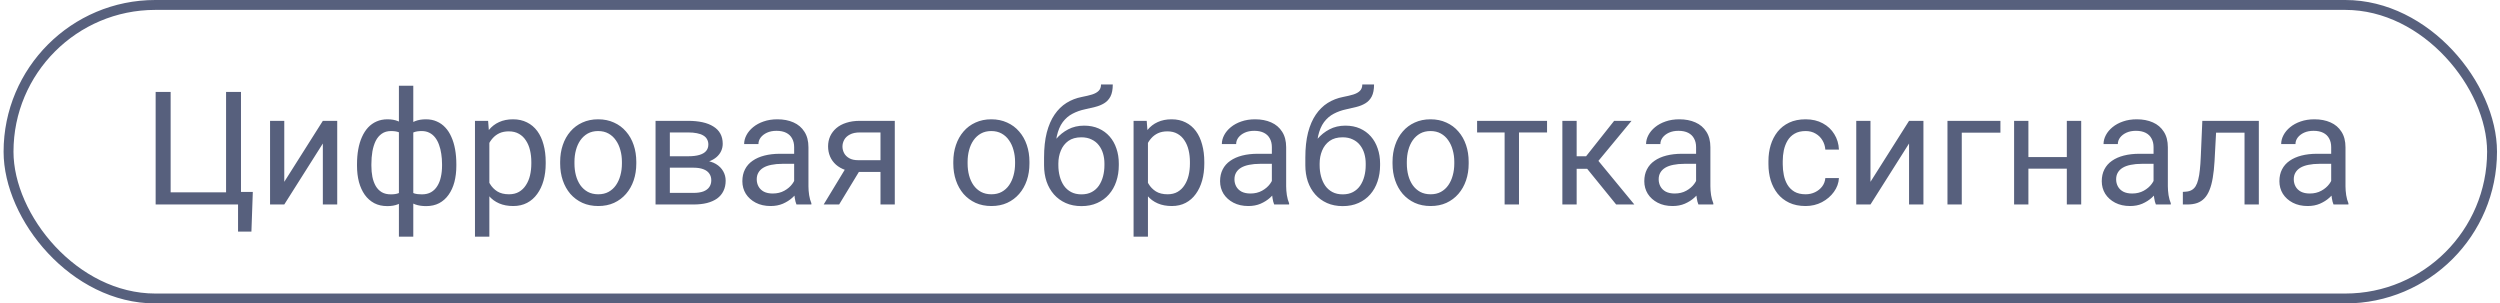
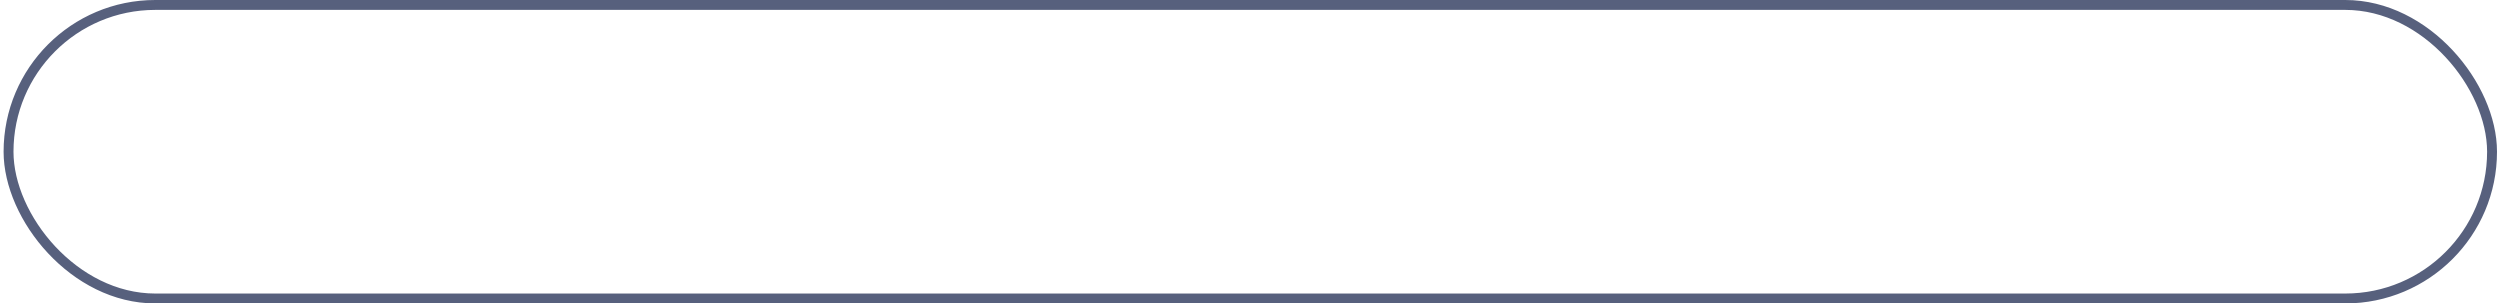
<svg xmlns="http://www.w3.org/2000/svg" width="379" height="46" viewBox="0 0 379 46" fill="none">
  <rect x="1.295" y="0.75" width="376.5" height="44.5" rx="22.25" stroke="#57607D" stroke-width="1.5" />
-   <path d="M38.326 29.102L38.115 35.113H36.088V31H34.412V29.102H38.326ZM23.596 31V13.938H25.869V29.16H34.272V13.938H36.533V31H23.596ZM43.096 27.566L48.943 18.32H51.123V31H48.943V21.754L43.096 31H40.94V18.32H43.096V27.566ZM69.182 24.883V25.129C69.182 26.02 69.084 26.84 68.889 27.59C68.693 28.332 68.4 28.977 68.01 29.523C67.627 30.07 67.15 30.496 66.58 30.801C66.01 31.098 65.35 31.246 64.6 31.246C63.982 31.246 63.44 31.164 62.971 31C62.502 30.828 62.103 30.582 61.775 30.262C61.455 29.941 61.197 29.559 61.002 29.113C60.815 28.66 60.685 28.152 60.615 27.59V21.965C60.685 21.363 60.815 20.824 61.002 20.348C61.197 19.871 61.455 19.465 61.775 19.129C62.103 18.793 62.498 18.535 62.959 18.355C63.42 18.176 63.959 18.086 64.576 18.086C65.186 18.086 65.732 18.195 66.217 18.414C66.709 18.625 67.139 18.93 67.506 19.328C67.881 19.727 68.189 20.207 68.432 20.77C68.682 21.324 68.869 21.949 68.994 22.645C69.119 23.34 69.182 24.086 69.182 24.883ZM67.014 25.129V24.883C67.014 24.336 66.975 23.816 66.897 23.324C66.826 22.824 66.713 22.367 66.557 21.953C66.408 21.531 66.213 21.164 65.971 20.852C65.728 20.539 65.436 20.297 65.092 20.125C64.756 19.953 64.369 19.867 63.932 19.867C63.463 19.867 63.072 19.926 62.76 20.043C62.455 20.16 62.217 20.316 62.045 20.512C61.873 20.699 61.748 20.898 61.67 21.109V28.457C61.764 28.629 61.9 28.793 62.08 28.949C62.26 29.098 62.502 29.223 62.807 29.324C63.111 29.418 63.494 29.465 63.955 29.465C64.502 29.465 64.967 29.355 65.35 29.137C65.74 28.91 66.057 28.598 66.299 28.199C66.549 27.801 66.728 27.34 66.838 26.816C66.955 26.293 67.014 25.73 67.014 25.129ZM54.123 25.129V24.883C54.123 24.086 54.185 23.34 54.31 22.645C54.435 21.949 54.623 21.324 54.873 20.77C55.123 20.207 55.432 19.727 55.799 19.328C56.174 18.93 56.603 18.625 57.088 18.414C57.58 18.195 58.131 18.086 58.74 18.086C59.342 18.086 59.865 18.176 60.31 18.355C60.764 18.535 61.147 18.793 61.459 19.129C61.772 19.465 62.022 19.871 62.209 20.348C62.397 20.824 62.529 21.363 62.607 21.965V27.367C62.537 27.961 62.408 28.496 62.221 28.973C62.033 29.449 61.783 29.859 61.471 30.203C61.158 30.539 60.772 30.797 60.31 30.977C59.857 31.156 59.326 31.246 58.717 31.246C57.967 31.246 57.307 31.098 56.736 30.801C56.166 30.496 55.685 30.07 55.295 29.523C54.912 28.977 54.619 28.332 54.416 27.59C54.221 26.84 54.123 26.02 54.123 25.129ZM56.303 24.883V25.129C56.303 25.73 56.353 26.293 56.455 26.816C56.565 27.34 56.732 27.801 56.959 28.199C57.193 28.598 57.498 28.91 57.873 29.137C58.248 29.355 58.709 29.465 59.256 29.465C59.725 29.465 60.111 29.406 60.416 29.289C60.721 29.172 60.963 29.02 61.143 28.832C61.322 28.645 61.459 28.449 61.553 28.246V21.109C61.475 20.898 61.346 20.699 61.166 20.512C60.994 20.316 60.756 20.16 60.451 20.043C60.147 19.926 59.756 19.867 59.279 19.867C58.732 19.867 58.268 20 57.885 20.266C57.502 20.531 57.193 20.895 56.959 21.355C56.732 21.816 56.565 22.352 56.455 22.961C56.353 23.562 56.303 24.203 56.303 24.883ZM60.475 35.875V13H62.654V35.875H60.475ZM74.186 20.758V35.875H72.006V18.32H73.998L74.186 20.758ZM82.728 24.555V24.801C82.728 25.723 82.619 26.578 82.4 27.367C82.182 28.148 81.861 28.828 81.439 29.406C81.025 29.984 80.514 30.434 79.904 30.754C79.295 31.074 78.596 31.234 77.807 31.234C77.002 31.234 76.291 31.102 75.674 30.836C75.057 30.57 74.533 30.184 74.103 29.676C73.674 29.168 73.33 28.559 73.072 27.848C72.822 27.137 72.65 26.336 72.557 25.445V24.133C72.65 23.195 72.826 22.355 73.084 21.613C73.342 20.871 73.682 20.238 74.103 19.715C74.533 19.184 75.053 18.781 75.662 18.508C76.272 18.227 76.975 18.086 77.772 18.086C78.568 18.086 79.275 18.242 79.893 18.555C80.51 18.859 81.029 19.297 81.451 19.867C81.873 20.438 82.189 21.121 82.4 21.918C82.619 22.707 82.728 23.586 82.728 24.555ZM80.549 24.801V24.555C80.549 23.922 80.482 23.328 80.35 22.773C80.217 22.211 80.01 21.719 79.728 21.297C79.455 20.867 79.103 20.531 78.674 20.289C78.244 20.039 77.732 19.914 77.139 19.914C76.592 19.914 76.115 20.008 75.709 20.195C75.311 20.383 74.971 20.637 74.689 20.957C74.408 21.27 74.178 21.629 73.998 22.035C73.826 22.434 73.697 22.848 73.611 23.277V26.312C73.768 26.859 73.986 27.375 74.268 27.859C74.549 28.336 74.924 28.723 75.393 29.02C75.861 29.309 76.451 29.453 77.162 29.453C77.748 29.453 78.252 29.332 78.674 29.09C79.103 28.84 79.455 28.5 79.728 28.07C80.01 27.641 80.217 27.148 80.35 26.594C80.482 26.031 80.549 25.434 80.549 24.801ZM84.92 24.801V24.531C84.92 23.617 85.053 22.77 85.318 21.988C85.584 21.199 85.967 20.516 86.467 19.938C86.967 19.352 87.572 18.898 88.283 18.578C88.994 18.25 89.791 18.086 90.674 18.086C91.564 18.086 92.365 18.25 93.076 18.578C93.795 18.898 94.404 19.352 94.904 19.938C95.412 20.516 95.799 21.199 96.064 21.988C96.33 22.77 96.463 23.617 96.463 24.531V24.801C96.463 25.715 96.33 26.562 96.064 27.344C95.799 28.125 95.412 28.809 94.904 29.395C94.404 29.973 93.799 30.426 93.088 30.754C92.385 31.074 91.588 31.234 90.697 31.234C89.807 31.234 89.006 31.074 88.295 30.754C87.584 30.426 86.975 29.973 86.467 29.395C85.967 28.809 85.584 28.125 85.318 27.344C85.053 26.562 84.92 25.715 84.92 24.801ZM87.088 24.531V24.801C87.088 25.434 87.162 26.031 87.311 26.594C87.459 27.148 87.682 27.641 87.978 28.07C88.283 28.5 88.662 28.84 89.115 29.09C89.568 29.332 90.096 29.453 90.697 29.453C91.291 29.453 91.811 29.332 92.256 29.09C92.709 28.84 93.084 28.5 93.381 28.07C93.678 27.641 93.9 27.148 94.049 26.594C94.205 26.031 94.283 25.434 94.283 24.801V24.531C94.283 23.906 94.205 23.316 94.049 22.762C93.9 22.199 93.674 21.703 93.369 21.273C93.072 20.836 92.697 20.492 92.244 20.242C91.799 19.992 91.275 19.867 90.674 19.867C90.08 19.867 89.557 19.992 89.103 20.242C88.658 20.492 88.283 20.836 87.978 21.273C87.682 21.703 87.459 22.199 87.311 22.762C87.162 23.316 87.088 23.906 87.088 24.531ZM105.135 25.422H100.975L100.951 23.688H104.35C105.021 23.688 105.58 23.621 106.025 23.488C106.479 23.355 106.818 23.156 107.045 22.891C107.271 22.625 107.385 22.297 107.385 21.906C107.385 21.602 107.318 21.336 107.186 21.109C107.061 20.875 106.869 20.684 106.611 20.535C106.354 20.379 106.033 20.266 105.65 20.195C105.275 20.117 104.834 20.078 104.326 20.078H101.549V31H99.381V18.32H104.326C105.131 18.32 105.854 18.391 106.494 18.531C107.143 18.672 107.693 18.887 108.146 19.176C108.607 19.457 108.959 19.816 109.201 20.254C109.443 20.691 109.564 21.207 109.564 21.801C109.564 22.184 109.486 22.547 109.33 22.891C109.174 23.234 108.943 23.539 108.639 23.805C108.334 24.07 107.959 24.289 107.514 24.461C107.068 24.625 106.557 24.73 105.979 24.777L105.135 25.422ZM105.135 31H100.189L101.268 29.242H105.135C105.736 29.242 106.236 29.168 106.635 29.02C107.033 28.863 107.33 28.645 107.525 28.363C107.729 28.074 107.83 27.73 107.83 27.332C107.83 26.934 107.729 26.594 107.525 26.312C107.33 26.023 107.033 25.805 106.635 25.656C106.236 25.5 105.736 25.422 105.135 25.422H101.842L101.865 23.688H105.979L106.764 24.344C107.459 24.398 108.049 24.57 108.533 24.859C109.018 25.148 109.385 25.516 109.635 25.961C109.885 26.398 110.01 26.875 110.01 27.391C110.01 27.984 109.896 28.508 109.67 28.961C109.451 29.414 109.131 29.793 108.709 30.098C108.287 30.395 107.775 30.621 107.174 30.777C106.572 30.926 105.893 31 105.135 31ZM120.393 28.832V22.305C120.393 21.805 120.291 21.371 120.088 21.004C119.893 20.629 119.596 20.34 119.197 20.137C118.799 19.934 118.307 19.832 117.721 19.832C117.174 19.832 116.693 19.926 116.279 20.113C115.873 20.301 115.553 20.547 115.318 20.852C115.092 21.156 114.979 21.484 114.979 21.836H112.811C112.811 21.383 112.928 20.934 113.162 20.488C113.396 20.043 113.732 19.641 114.17 19.281C114.615 18.914 115.146 18.625 115.764 18.414C116.389 18.195 117.084 18.086 117.85 18.086C118.771 18.086 119.584 18.242 120.287 18.555C120.998 18.867 121.553 19.34 121.951 19.973C122.357 20.598 122.561 21.383 122.561 22.328V28.234C122.561 28.656 122.596 29.105 122.666 29.582C122.744 30.059 122.857 30.469 123.006 30.812V31H120.744C120.635 30.75 120.549 30.418 120.486 30.004C120.424 29.582 120.393 29.191 120.393 28.832ZM120.768 23.312L120.791 24.836H118.6C117.982 24.836 117.432 24.887 116.947 24.988C116.463 25.082 116.057 25.227 115.729 25.422C115.4 25.617 115.15 25.863 114.979 26.16C114.807 26.449 114.721 26.789 114.721 27.18C114.721 27.578 114.811 27.941 114.99 28.27C115.17 28.598 115.439 28.859 115.799 29.055C116.166 29.242 116.615 29.336 117.146 29.336C117.811 29.336 118.396 29.195 118.904 28.914C119.412 28.633 119.814 28.289 120.111 27.883C120.416 27.477 120.58 27.082 120.604 26.699L121.529 27.742C121.475 28.07 121.326 28.434 121.084 28.832C120.842 29.23 120.518 29.613 120.111 29.98C119.713 30.34 119.236 30.641 118.682 30.883C118.135 31.117 117.518 31.234 116.83 31.234C115.971 31.234 115.217 31.066 114.568 30.73C113.928 30.395 113.428 29.945 113.068 29.383C112.717 28.812 112.541 28.176 112.541 27.473C112.541 26.793 112.674 26.195 112.939 25.68C113.205 25.156 113.588 24.723 114.088 24.379C114.588 24.027 115.189 23.762 115.893 23.582C116.596 23.402 117.381 23.312 118.248 23.312H120.768ZM128.537 24.953H130.881L127.213 31H124.869L128.537 24.953ZM130.354 18.32H135.65V31H133.482V20.078H130.354C129.736 20.078 129.232 20.184 128.842 20.395C128.451 20.598 128.166 20.863 127.986 21.191C127.807 21.52 127.717 21.859 127.717 22.211C127.717 22.555 127.799 22.887 127.963 23.207C128.127 23.52 128.385 23.777 128.736 23.98C129.088 24.184 129.541 24.285 130.096 24.285H134.068V26.066H130.096C129.369 26.066 128.725 25.969 128.162 25.773C127.6 25.578 127.123 25.309 126.732 24.965C126.342 24.613 126.045 24.203 125.842 23.734C125.639 23.258 125.537 22.742 125.537 22.188C125.537 21.633 125.643 21.121 125.854 20.652C126.072 20.184 126.385 19.773 126.791 19.422C127.205 19.07 127.709 18.801 128.303 18.613C128.904 18.418 129.588 18.32 130.354 18.32ZM144.521 24.801V24.531C144.521 23.617 144.654 22.77 144.92 21.988C145.186 21.199 145.568 20.516 146.068 19.938C146.568 19.352 147.174 18.898 147.885 18.578C148.596 18.25 149.393 18.086 150.275 18.086C151.166 18.086 151.967 18.25 152.678 18.578C153.396 18.898 154.006 19.352 154.506 19.938C155.014 20.516 155.4 21.199 155.666 21.988C155.932 22.77 156.064 23.617 156.064 24.531V24.801C156.064 25.715 155.932 26.562 155.666 27.344C155.4 28.125 155.014 28.809 154.506 29.395C154.006 29.973 153.4 30.426 152.689 30.754C151.986 31.074 151.189 31.234 150.299 31.234C149.408 31.234 148.607 31.074 147.896 30.754C147.186 30.426 146.576 29.973 146.068 29.395C145.568 28.809 145.186 28.125 144.92 27.344C144.654 26.562 144.521 25.715 144.521 24.801ZM146.689 24.531V24.801C146.689 25.434 146.764 26.031 146.912 26.594C147.061 27.148 147.283 27.641 147.58 28.07C147.885 28.5 148.264 28.84 148.717 29.09C149.17 29.332 149.697 29.453 150.299 29.453C150.893 29.453 151.412 29.332 151.857 29.09C152.311 28.84 152.686 28.5 152.982 28.07C153.279 27.641 153.502 27.148 153.65 26.594C153.807 26.031 153.885 25.434 153.885 24.801V24.531C153.885 23.906 153.807 23.316 153.65 22.762C153.502 22.199 153.275 21.703 152.971 21.273C152.674 20.836 152.299 20.492 151.846 20.242C151.4 19.992 150.877 19.867 150.275 19.867C149.682 19.867 149.158 19.992 148.705 20.242C148.26 20.492 147.885 20.836 147.58 21.273C147.283 21.703 147.061 22.199 146.912 22.762C146.764 23.316 146.689 23.906 146.689 24.531ZM166.916 12.801H168.697C168.697 13.566 168.58 14.176 168.346 14.629C168.111 15.074 167.791 15.418 167.385 15.66C166.986 15.902 166.533 16.086 166.025 16.211C165.525 16.336 165.006 16.457 164.467 16.574C163.795 16.715 163.17 16.938 162.592 17.242C162.021 17.539 161.529 17.961 161.115 18.508C160.709 19.055 160.408 19.766 160.213 20.641C160.025 21.516 159.975 22.598 160.061 23.887V24.965H158.279V23.887C158.279 22.441 158.416 21.18 158.689 20.102C158.971 19.023 159.365 18.113 159.873 17.371C160.381 16.629 160.982 16.039 161.678 15.602C162.381 15.164 163.154 14.863 163.998 14.699C164.607 14.582 165.131 14.457 165.568 14.324C166.006 14.184 166.338 13.996 166.564 13.762C166.799 13.527 166.916 13.207 166.916 12.801ZM164.35 19.047C165.178 19.047 165.916 19.191 166.564 19.48C167.213 19.77 167.764 20.172 168.217 20.688C168.67 21.203 169.014 21.812 169.248 22.516C169.49 23.211 169.611 23.969 169.611 24.789V25.047C169.611 25.93 169.482 26.75 169.225 27.508C168.975 28.258 168.604 28.914 168.111 29.477C167.627 30.031 167.033 30.465 166.33 30.777C165.635 31.09 164.842 31.246 163.951 31.246C163.061 31.246 162.264 31.09 161.561 30.777C160.865 30.465 160.271 30.031 159.779 29.477C159.287 28.914 158.912 28.258 158.654 27.508C158.404 26.75 158.279 25.93 158.279 25.047V24.789C158.279 24.594 158.314 24.402 158.385 24.215C158.455 24.027 158.541 23.836 158.643 23.641C158.752 23.445 158.85 23.238 158.936 23.02C159.225 22.316 159.619 21.664 160.119 21.062C160.627 20.461 161.232 19.977 161.936 19.609C162.646 19.234 163.451 19.047 164.35 19.047ZM163.928 20.816C163.131 20.816 162.475 21 161.959 21.367C161.451 21.734 161.072 22.223 160.822 22.832C160.572 23.434 160.447 24.086 160.447 24.789V25.047C160.447 25.641 160.518 26.203 160.658 26.734C160.799 27.266 161.01 27.738 161.291 28.152C161.58 28.559 161.943 28.879 162.381 29.113C162.826 29.348 163.35 29.465 163.951 29.465C164.553 29.465 165.072 29.348 165.51 29.113C165.947 28.879 166.307 28.559 166.588 28.152C166.869 27.738 167.08 27.266 167.221 26.734C167.361 26.203 167.432 25.641 167.432 25.047V24.789C167.432 24.258 167.361 23.754 167.221 23.277C167.08 22.801 166.865 22.379 166.576 22.012C166.295 21.645 165.932 21.355 165.486 21.145C165.049 20.926 164.529 20.816 163.928 20.816ZM174.029 20.758V35.875H171.85V18.32H173.842L174.029 20.758ZM182.572 24.555V24.801C182.572 25.723 182.463 26.578 182.244 27.367C182.025 28.148 181.705 28.828 181.283 29.406C180.869 29.984 180.357 30.434 179.748 30.754C179.139 31.074 178.439 31.234 177.65 31.234C176.846 31.234 176.135 31.102 175.518 30.836C174.9 30.57 174.377 30.184 173.947 29.676C173.518 29.168 173.174 28.559 172.916 27.848C172.666 27.137 172.494 26.336 172.4 25.445V24.133C172.494 23.195 172.67 22.355 172.928 21.613C173.186 20.871 173.525 20.238 173.947 19.715C174.377 19.184 174.896 18.781 175.506 18.508C176.115 18.227 176.818 18.086 177.615 18.086C178.412 18.086 179.119 18.242 179.736 18.555C180.354 18.859 180.873 19.297 181.295 19.867C181.717 20.438 182.033 21.121 182.244 21.918C182.463 22.707 182.572 23.586 182.572 24.555ZM180.393 24.801V24.555C180.393 23.922 180.326 23.328 180.193 22.773C180.061 22.211 179.854 21.719 179.572 21.297C179.299 20.867 178.947 20.531 178.518 20.289C178.088 20.039 177.576 19.914 176.982 19.914C176.436 19.914 175.959 20.008 175.553 20.195C175.154 20.383 174.814 20.637 174.533 20.957C174.252 21.27 174.021 21.629 173.842 22.035C173.67 22.434 173.541 22.848 173.455 23.277V26.312C173.611 26.859 173.83 27.375 174.111 27.859C174.393 28.336 174.768 28.723 175.236 29.02C175.705 29.309 176.295 29.453 177.006 29.453C177.592 29.453 178.096 29.332 178.518 29.09C178.947 28.84 179.299 28.5 179.572 28.07C179.854 27.641 180.061 27.148 180.193 26.594C180.326 26.031 180.393 25.434 180.393 24.801ZM192.814 28.832V22.305C192.814 21.805 192.713 21.371 192.51 21.004C192.314 20.629 192.018 20.34 191.619 20.137C191.221 19.934 190.729 19.832 190.143 19.832C189.596 19.832 189.115 19.926 188.701 20.113C188.295 20.301 187.975 20.547 187.74 20.852C187.514 21.156 187.4 21.484 187.4 21.836H185.232C185.232 21.383 185.35 20.934 185.584 20.488C185.818 20.043 186.154 19.641 186.592 19.281C187.037 18.914 187.568 18.625 188.186 18.414C188.811 18.195 189.506 18.086 190.271 18.086C191.193 18.086 192.006 18.242 192.709 18.555C193.42 18.867 193.975 19.34 194.373 19.973C194.779 20.598 194.982 21.383 194.982 22.328V28.234C194.982 28.656 195.018 29.105 195.088 29.582C195.166 30.059 195.279 30.469 195.428 30.812V31H193.166C193.057 30.75 192.971 30.418 192.908 30.004C192.846 29.582 192.814 29.191 192.814 28.832ZM193.189 23.312L193.213 24.836H191.021C190.404 24.836 189.854 24.887 189.369 24.988C188.885 25.082 188.479 25.227 188.15 25.422C187.822 25.617 187.572 25.863 187.4 26.16C187.229 26.449 187.143 26.789 187.143 27.18C187.143 27.578 187.232 27.941 187.412 28.27C187.592 28.598 187.861 28.859 188.221 29.055C188.588 29.242 189.037 29.336 189.568 29.336C190.232 29.336 190.818 29.195 191.326 28.914C191.834 28.633 192.236 28.289 192.533 27.883C192.838 27.477 193.002 27.082 193.025 26.699L193.951 27.742C193.896 28.07 193.748 28.434 193.506 28.832C193.264 29.23 192.939 29.613 192.533 29.98C192.135 30.34 191.658 30.641 191.104 30.883C190.557 31.117 189.939 31.234 189.252 31.234C188.393 31.234 187.639 31.066 186.99 30.73C186.35 30.395 185.85 29.945 185.49 29.383C185.139 28.812 184.963 28.176 184.963 27.473C184.963 26.793 185.096 26.195 185.361 25.68C185.627 25.156 186.01 24.723 186.51 24.379C187.01 24.027 187.611 23.762 188.314 23.582C189.018 23.402 189.803 23.312 190.67 23.312H193.189ZM206.525 12.801H208.307C208.307 13.566 208.189 14.176 207.955 14.629C207.721 15.074 207.4 15.418 206.994 15.66C206.596 15.902 206.143 16.086 205.635 16.211C205.135 16.336 204.615 16.457 204.076 16.574C203.404 16.715 202.779 16.938 202.201 17.242C201.631 17.539 201.139 17.961 200.725 18.508C200.318 19.055 200.018 19.766 199.822 20.641C199.635 21.516 199.584 22.598 199.67 23.887V24.965L197.889 24.965V23.887C197.889 22.441 198.025 21.18 198.299 20.102C198.58 19.023 198.975 18.113 199.482 17.371C199.99 16.629 200.592 16.039 201.287 15.602C201.99 15.164 202.764 14.863 203.607 14.699C204.217 14.582 204.74 14.457 205.178 14.324C205.615 14.184 205.947 13.996 206.174 13.762C206.408 13.527 206.525 13.207 206.525 12.801ZM203.959 19.047C204.787 19.047 205.525 19.191 206.174 19.48C206.822 19.77 207.373 20.172 207.826 20.688C208.279 21.203 208.623 21.812 208.857 22.516C209.1 23.211 209.221 23.969 209.221 24.789V25.047C209.221 25.93 209.092 26.75 208.834 27.508C208.584 28.258 208.213 28.914 207.721 29.477C207.236 30.031 206.643 30.465 205.939 30.777C205.244 31.09 204.451 31.246 203.561 31.246C202.67 31.246 201.873 31.09 201.17 30.777C200.475 30.465 199.881 30.031 199.389 29.477C198.896 28.914 198.521 28.258 198.264 27.508C198.014 26.75 197.889 25.93 197.889 25.047V24.789C197.889 24.594 197.924 24.402 197.994 24.215C198.064 24.027 198.15 23.836 198.252 23.641C198.361 23.445 198.459 23.238 198.545 23.02C198.834 22.316 199.229 21.664 199.729 21.062C200.236 20.461 200.842 19.977 201.545 19.609C202.256 19.234 203.061 19.047 203.959 19.047ZM203.537 20.816C202.74 20.816 202.084 21 201.568 21.367C201.061 21.734 200.682 22.223 200.432 22.832C200.182 23.434 200.057 24.086 200.057 24.789V25.047C200.057 25.641 200.127 26.203 200.268 26.734C200.408 27.266 200.619 27.738 200.9 28.152C201.189 28.559 201.553 28.879 201.99 29.113C202.436 29.348 202.959 29.465 203.561 29.465C204.162 29.465 204.682 29.348 205.119 29.113C205.557 28.879 205.916 28.559 206.197 28.152C206.479 27.738 206.689 27.266 206.83 26.734C206.971 26.203 207.041 25.641 207.041 25.047V24.789C207.041 24.258 206.971 23.754 206.83 23.277C206.689 22.801 206.475 22.379 206.186 22.012C205.904 21.645 205.541 21.355 205.096 21.145C204.658 20.926 204.139 20.816 203.537 20.816ZM211.107 24.801V24.531C211.107 23.617 211.24 22.77 211.506 21.988C211.771 21.199 212.154 20.516 212.654 19.938C213.154 19.352 213.76 18.898 214.471 18.578C215.182 18.25 215.979 18.086 216.861 18.086C217.752 18.086 218.553 18.25 219.264 18.578C219.982 18.898 220.592 19.352 221.092 19.938C221.6 20.516 221.986 21.199 222.252 21.988C222.518 22.77 222.65 23.617 222.65 24.531V24.801C222.65 25.715 222.518 26.562 222.252 27.344C221.986 28.125 221.6 28.809 221.092 29.395C220.592 29.973 219.986 30.426 219.275 30.754C218.572 31.074 217.775 31.234 216.885 31.234C215.994 31.234 215.193 31.074 214.482 30.754C213.771 30.426 213.162 29.973 212.654 29.395C212.154 28.809 211.771 28.125 211.506 27.344C211.24 26.562 211.107 25.715 211.107 24.801ZM213.275 24.531V24.801C213.275 25.434 213.35 26.031 213.498 26.594C213.646 27.148 213.869 27.641 214.166 28.07C214.471 28.5 214.85 28.84 215.303 29.09C215.756 29.332 216.283 29.453 216.885 29.453C217.479 29.453 217.998 29.332 218.443 29.09C218.896 28.84 219.271 28.5 219.568 28.07C219.865 27.641 220.088 27.148 220.236 26.594C220.393 26.031 220.471 25.434 220.471 24.801V24.531C220.471 23.906 220.393 23.316 220.236 22.762C220.088 22.199 219.861 21.703 219.557 21.273C219.26 20.836 218.885 20.492 218.432 20.242C217.986 19.992 217.463 19.867 216.861 19.867C216.268 19.867 215.744 19.992 215.291 20.242C214.846 20.492 214.471 20.836 214.166 21.273C213.869 21.703 213.646 22.199 213.498 22.762C213.35 23.316 213.275 23.906 213.275 24.531ZM230.279 18.32V31H228.1V18.32H230.279ZM234.533 18.32V20.078H223.928V18.32H234.533ZM239.021 18.32V31H236.854V18.32H239.021ZM247.342 18.32L241.33 25.586H238.295L237.967 23.688H240.451L244.705 18.32H247.342ZM245.01 31L240.346 25.258L241.74 23.688L247.764 31H245.01ZM257.127 28.832V22.305C257.127 21.805 257.025 21.371 256.822 21.004C256.627 20.629 256.33 20.34 255.932 20.137C255.533 19.934 255.041 19.832 254.455 19.832C253.908 19.832 253.428 19.926 253.014 20.113C252.607 20.301 252.287 20.547 252.053 20.852C251.826 21.156 251.713 21.484 251.713 21.836H249.545C249.545 21.383 249.662 20.934 249.896 20.488C250.131 20.043 250.467 19.641 250.904 19.281C251.35 18.914 251.881 18.625 252.498 18.414C253.123 18.195 253.818 18.086 254.584 18.086C255.506 18.086 256.318 18.242 257.021 18.555C257.732 18.867 258.287 19.34 258.686 19.973C259.092 20.598 259.295 21.383 259.295 22.328V28.234C259.295 28.656 259.33 29.105 259.4 29.582C259.479 30.059 259.592 30.469 259.74 30.812V31H257.479C257.369 30.75 257.283 30.418 257.221 30.004C257.158 29.582 257.127 29.191 257.127 28.832ZM257.502 23.312L257.525 24.836H255.334C254.717 24.836 254.166 24.887 253.682 24.988C253.197 25.082 252.791 25.227 252.463 25.422C252.135 25.617 251.885 25.863 251.713 26.16C251.541 26.449 251.455 26.789 251.455 27.18C251.455 27.578 251.545 27.941 251.725 28.27C251.904 28.598 252.174 28.859 252.533 29.055C252.9 29.242 253.35 29.336 253.881 29.336C254.545 29.336 255.131 29.195 255.639 28.914C256.146 28.633 256.549 28.289 256.846 27.883C257.15 27.477 257.314 27.082 257.338 26.699L258.264 27.742C258.209 28.07 258.061 28.434 257.818 28.832C257.576 29.23 257.252 29.613 256.846 29.98C256.447 30.34 255.971 30.641 255.416 30.883C254.869 31.117 254.252 31.234 253.564 31.234C252.705 31.234 251.951 31.066 251.303 30.73C250.662 30.395 250.162 29.945 249.803 29.383C249.451 28.812 249.275 28.176 249.275 27.473C249.275 26.793 249.408 26.195 249.674 25.68C249.939 25.156 250.322 24.723 250.822 24.379C251.322 24.027 251.924 23.762 252.627 23.582C253.33 23.402 254.115 23.312 254.982 23.312H257.502ZM273.732 29.453C274.248 29.453 274.725 29.348 275.162 29.137C275.6 28.926 275.959 28.637 276.24 28.27C276.521 27.895 276.682 27.469 276.721 26.992H278.783C278.744 27.742 278.49 28.441 278.021 29.09C277.561 29.73 276.955 30.25 276.205 30.648C275.455 31.039 274.631 31.234 273.732 31.234C272.779 31.234 271.947 31.066 271.236 30.73C270.533 30.395 269.947 29.934 269.479 29.348C269.018 28.762 268.67 28.09 268.436 27.332C268.209 26.566 268.096 25.758 268.096 24.906V24.414C268.096 23.562 268.209 22.758 268.436 22C268.67 21.234 269.018 20.559 269.479 19.973C269.947 19.387 270.533 18.926 271.236 18.59C271.947 18.254 272.779 18.086 273.732 18.086C274.725 18.086 275.592 18.289 276.334 18.695C277.076 19.094 277.658 19.641 278.08 20.336C278.51 21.023 278.744 21.805 278.783 22.68H276.721C276.682 22.156 276.533 21.684 276.275 21.262C276.025 20.84 275.682 20.504 275.244 20.254C274.814 19.996 274.311 19.867 273.732 19.867C273.068 19.867 272.51 20 272.057 20.266C271.611 20.523 271.256 20.875 270.99 21.32C270.732 21.758 270.545 22.246 270.428 22.785C270.318 23.316 270.264 23.859 270.264 24.414V24.906C270.264 25.461 270.318 26.008 270.428 26.547C270.537 27.086 270.721 27.574 270.979 28.012C271.244 28.449 271.6 28.801 272.045 29.066C272.498 29.324 273.061 29.453 273.732 29.453ZM283.564 27.566L289.412 18.32H291.592V31H289.412V21.754L283.564 31H281.408V18.32H283.564V27.566ZM303.264 18.32V20.113H297.404V31H295.236V18.32H303.264ZM313.752 23.816V25.574H307.049V23.816H313.752ZM307.506 18.32V31H305.338V18.32H307.506ZM315.51 18.32V31H313.33V18.32H315.51ZM326.479 28.832V22.305C326.479 21.805 326.377 21.371 326.174 21.004C325.979 20.629 325.682 20.34 325.283 20.137C324.885 19.934 324.393 19.832 323.807 19.832C323.26 19.832 322.779 19.926 322.365 20.113C321.959 20.301 321.639 20.547 321.404 20.852C321.178 21.156 321.064 21.484 321.064 21.836H318.896C318.896 21.383 319.014 20.934 319.248 20.488C319.482 20.043 319.818 19.641 320.256 19.281C320.701 18.914 321.232 18.625 321.85 18.414C322.475 18.195 323.17 18.086 323.936 18.086C324.857 18.086 325.67 18.242 326.373 18.555C327.084 18.867 327.639 19.34 328.037 19.973C328.443 20.598 328.646 21.383 328.646 22.328V28.234C328.646 28.656 328.682 29.105 328.752 29.582C328.83 30.059 328.943 30.469 329.092 30.812V31H326.83C326.721 30.75 326.635 30.418 326.572 30.004C326.51 29.582 326.479 29.191 326.479 28.832ZM326.854 23.312L326.877 24.836H324.686C324.068 24.836 323.518 24.887 323.033 24.988C322.549 25.082 322.143 25.227 321.814 25.422C321.486 25.617 321.236 25.863 321.064 26.16C320.893 26.449 320.807 26.789 320.807 27.18C320.807 27.578 320.896 27.941 321.076 28.27C321.256 28.598 321.525 28.859 321.885 29.055C322.252 29.242 322.701 29.336 323.232 29.336C323.896 29.336 324.482 29.195 324.99 28.914C325.498 28.633 325.9 28.289 326.197 27.883C326.502 27.477 326.666 27.082 326.689 26.699L327.615 27.742C327.561 28.07 327.412 28.434 327.17 28.832C326.928 29.23 326.604 29.613 326.197 29.98C325.799 30.34 325.322 30.641 324.768 30.883C324.221 31.117 323.604 31.234 322.916 31.234C322.057 31.234 321.303 31.066 320.654 30.73C320.014 30.395 319.514 29.945 319.154 29.383C318.803 28.812 318.627 28.176 318.627 27.473C318.627 26.793 318.76 26.195 319.025 25.68C319.291 25.156 319.674 24.723 320.174 24.379C320.674 24.027 321.275 23.762 321.979 23.582C322.682 23.402 323.467 23.312 324.334 23.312H326.854ZM340.529 18.32V20.113H334.4V18.32H340.529ZM342.439 18.32V31H340.271V18.32H342.439ZM333.873 18.32H336.053L335.725 24.438C335.67 25.383 335.58 26.219 335.455 26.945C335.338 27.664 335.174 28.281 334.963 28.797C334.76 29.312 334.502 29.734 334.189 30.062C333.885 30.383 333.518 30.621 333.088 30.777C332.658 30.926 332.162 31 331.6 31H330.92V29.09L331.389 29.055C331.725 29.031 332.01 28.953 332.244 28.82C332.486 28.688 332.689 28.492 332.854 28.234C333.018 27.969 333.15 27.629 333.252 27.215C333.361 26.801 333.443 26.309 333.498 25.738C333.561 25.168 333.607 24.504 333.639 23.746L333.873 18.32ZM353.408 28.832V22.305C353.408 21.805 353.307 21.371 353.104 21.004C352.908 20.629 352.611 20.34 352.213 20.137C351.814 19.934 351.322 19.832 350.736 19.832C350.189 19.832 349.709 19.926 349.295 20.113C348.889 20.301 348.568 20.547 348.334 20.852C348.107 21.156 347.994 21.484 347.994 21.836H345.826C345.826 21.383 345.943 20.934 346.178 20.488C346.412 20.043 346.748 19.641 347.186 19.281C347.631 18.914 348.162 18.625 348.779 18.414C349.404 18.195 350.1 18.086 350.865 18.086C351.787 18.086 352.6 18.242 353.303 18.555C354.014 18.867 354.568 19.34 354.967 19.973C355.373 20.598 355.576 21.383 355.576 22.328V28.234C355.576 28.656 355.611 29.105 355.682 29.582C355.76 30.059 355.873 30.469 356.021 30.812V31H353.76C353.65 30.75 353.564 30.418 353.502 30.004C353.439 29.582 353.408 29.191 353.408 28.832ZM353.783 23.312L353.807 24.836H351.615C350.998 24.836 350.447 24.887 349.963 24.988C349.479 25.082 349.072 25.227 348.744 25.422C348.416 25.617 348.166 25.863 347.994 26.16C347.822 26.449 347.736 26.789 347.736 27.18C347.736 27.578 347.826 27.941 348.006 28.27C348.186 28.598 348.455 28.859 348.814 29.055C349.182 29.242 349.631 29.336 350.162 29.336C350.826 29.336 351.412 29.195 351.92 28.914C352.428 28.633 352.83 28.289 353.127 27.883C353.432 27.477 353.596 27.082 353.619 26.699L354.545 27.742C354.49 28.07 354.342 28.434 354.1 28.832C353.857 29.23 353.533 29.613 353.127 29.98C352.729 30.34 352.252 30.641 351.697 30.883C351.15 31.117 350.533 31.234 349.846 31.234C348.986 31.234 348.232 31.066 347.584 30.73C346.943 30.395 346.443 29.945 346.084 29.383C345.732 28.812 345.557 28.176 345.557 27.473C345.557 26.793 345.689 26.195 345.955 25.68C346.221 25.156 346.604 24.723 347.104 24.379C347.604 24.027 348.205 23.762 348.908 23.582C349.611 23.402 350.396 23.312 351.264 23.312H353.783Z" fill="#57607D" />
</svg>